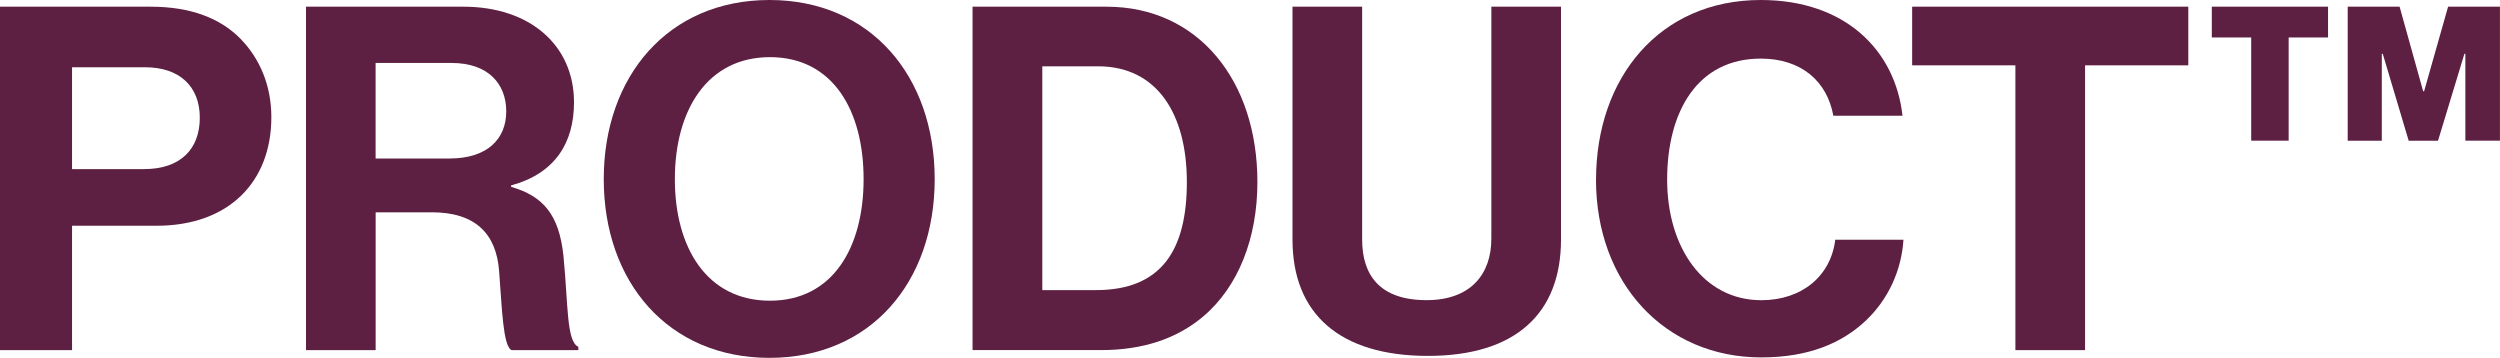
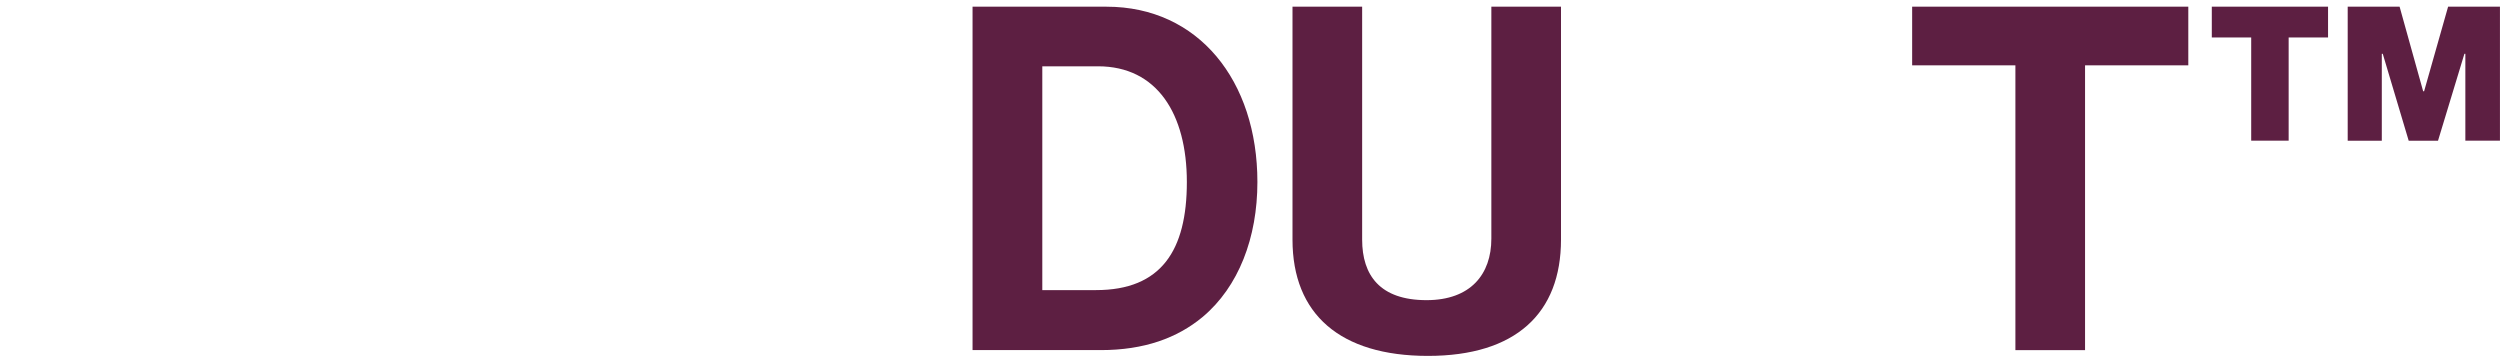
<svg xmlns="http://www.w3.org/2000/svg" id="Layer_1" version="1.1" viewBox="0 0 500 71.57">
  <defs>
    <style>
      .st0 {
        fill: #5d1f42;
      }
    </style>
  </defs>
-   <path class="st0" d="M0,1.34h30.16c7.97,0,13.93,2.31,17.96,6.44,3.84,3.94,6.15,9.32,6.15,15.66,0,12.97-8.55,21.71-22.96,21.71H14.41v24.88H0V1.34ZM14.41,33.82h14.41c7.3,0,11.14-4.03,11.14-10.28s-4.04-10.09-10.95-10.09h-14.6v20.37Z" />
-   <path class="st0" d="M61.19,1.34h31.51c13.26,0,22.1,7.69,22.1,19.12,0,8.07-3.75,14.22-12.58,16.62v.29c6.34,1.83,9.61,5.48,10.47,13.83.96,9.7.58,17.1,2.98,18.16v.67h-13.35c-1.73-.77-1.92-8.45-2.5-15.85-.58-7.49-4.8-11.72-13.45-11.72h-11.24v27.57h-13.93V1.34ZM75.12,31.7h14.79c7.59,0,11.34-3.94,11.34-9.41s-3.55-9.7-10.95-9.7h-15.18v19.12Z" />
-   <path class="st0" d="M120.75,35.83c0-20.56,12.87-35.83,33.14-35.83s33.05,15.27,33.05,35.83-12.78,35.74-33.05,35.74-33.14-15.18-33.14-35.74ZM172.72,35.83c0-13.74-6.15-24.4-18.73-24.4s-19.02,10.66-19.02,24.4,6.44,24.31,19.02,24.31,18.73-10.66,18.73-24.31Z" />
  <path class="st0" d="M194.52,1.34h26.8c18.35,0,30.16,14.79,30.16,35.06,0,11.14-3.75,20.94-10.95,26.99-5.09,4.23-11.72,6.63-20.37,6.63h-25.65V1.34ZM219.21,58.02c13.06,0,18.16-7.97,18.16-21.61s-5.96-23.15-17.77-23.15h-11.14v44.77h10.76Z" />
  <path class="st0" d="M258.5,47.94V1.34h13.93v46.59c0,7.11,3.55,12.1,12.87,12.1,8.84,0,12.97-5.19,12.97-12.3V1.34h13.93v46.59c0,14.7-9.03,23.25-26.61,23.25s-27.09-8.36-27.09-23.25Z" />
-   <path class="st0" d="M319.21,35.93c0-20.37,12.68-35.93,32.95-35.93,16.91,0,26.9,10.09,28.34,23.15h-13.83c-1.25-6.92-6.44-11.43-14.51-11.43-12.68,0-18.73,10.57-18.73,24.21s7.3,24.11,18.83,24.11c8.17,0,13.93-4.9,14.79-12.1h13.64c-.38,6.05-2.98,11.91-7.59,16.24-4.71,4.42-11.34,7.3-20.85,7.3-19.31,0-33.05-14.89-33.05-35.54Z" />
  <path class="st0" d="M382.42,1.34h55.24v11.72h-20.65v56.97h-13.93V13.06h-20.65V1.34Z" />
  <path class="st0" d="M442.36,1.34h23.25v6.15h-7.88v20.65h-7.49V7.49h-7.88V1.34ZM469.55,1.34h10.37l4.71,16.91h.19l4.8-16.91h10.37v26.8h-6.92V10.76h-.19l-5.28,17.39h-5.86l-5.19-17.39h-.19v17.39h-6.82V1.34Z" />
</svg>